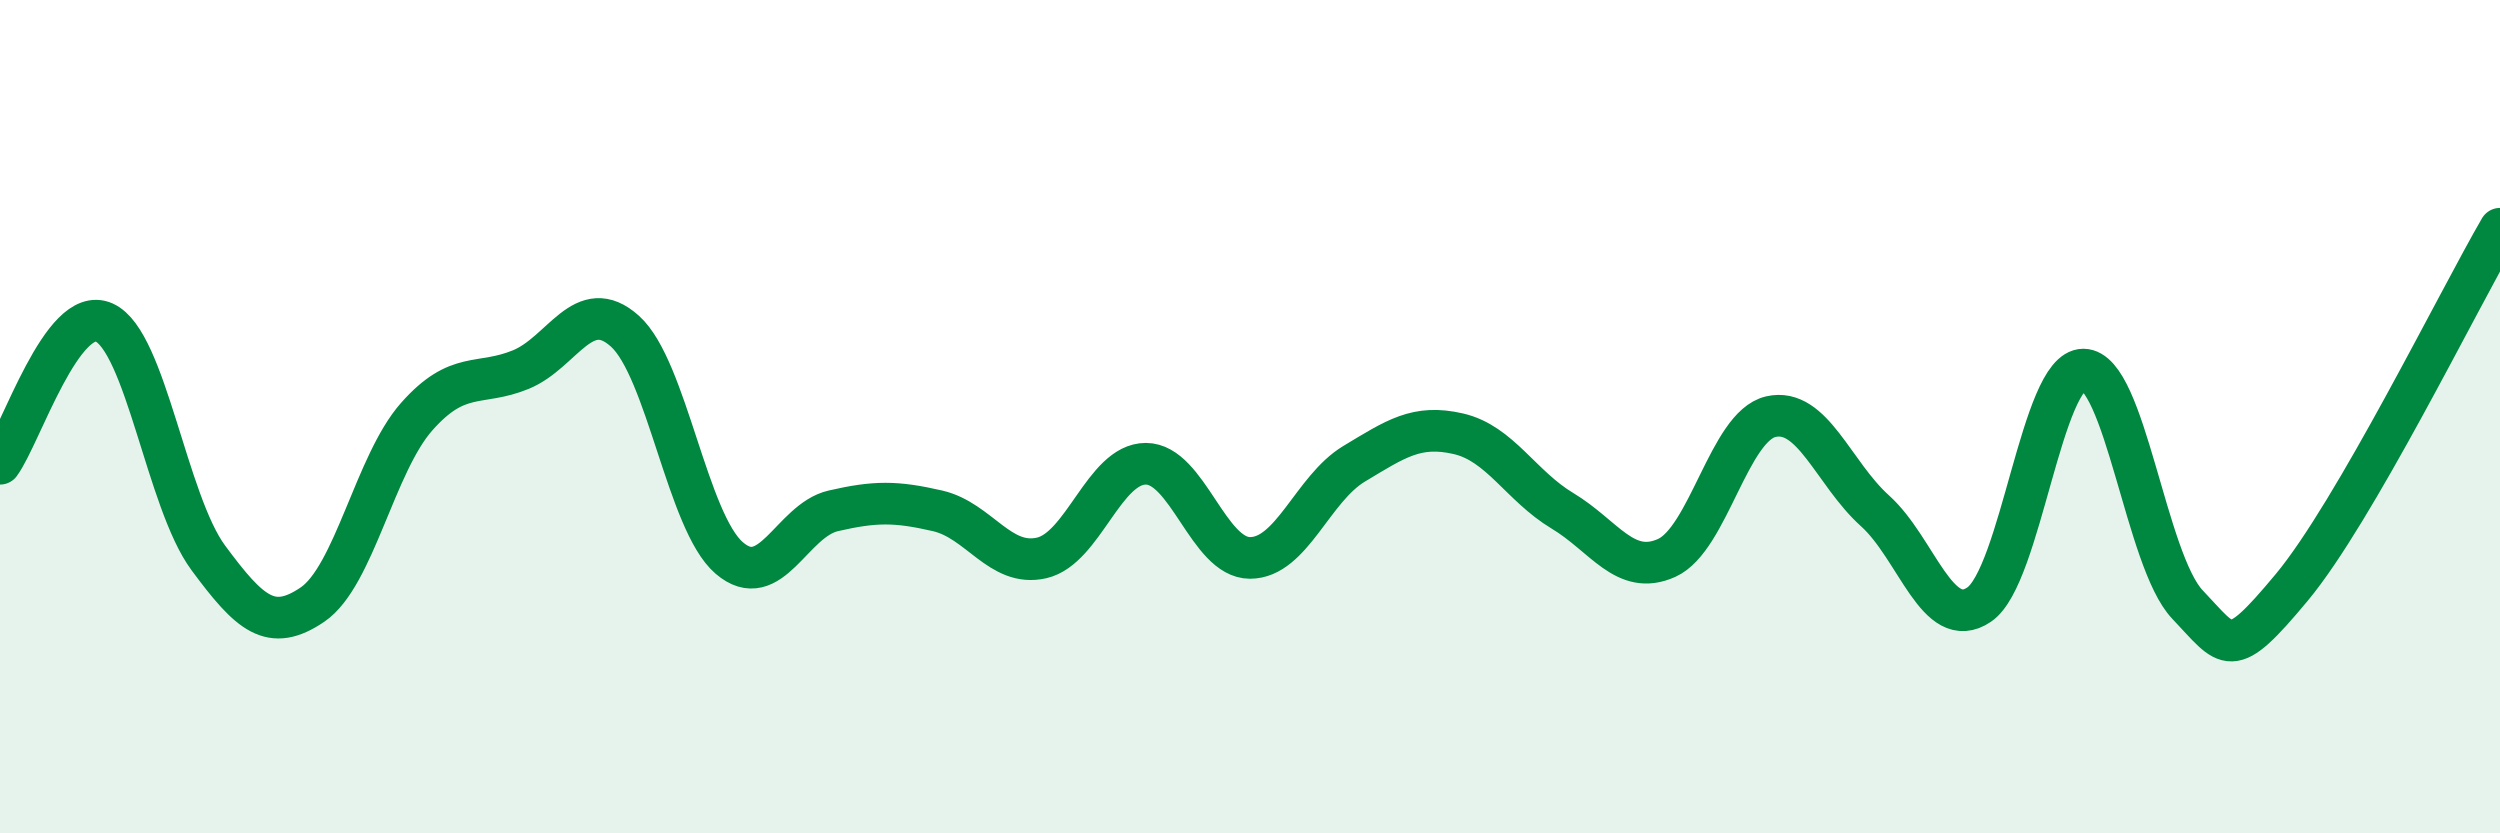
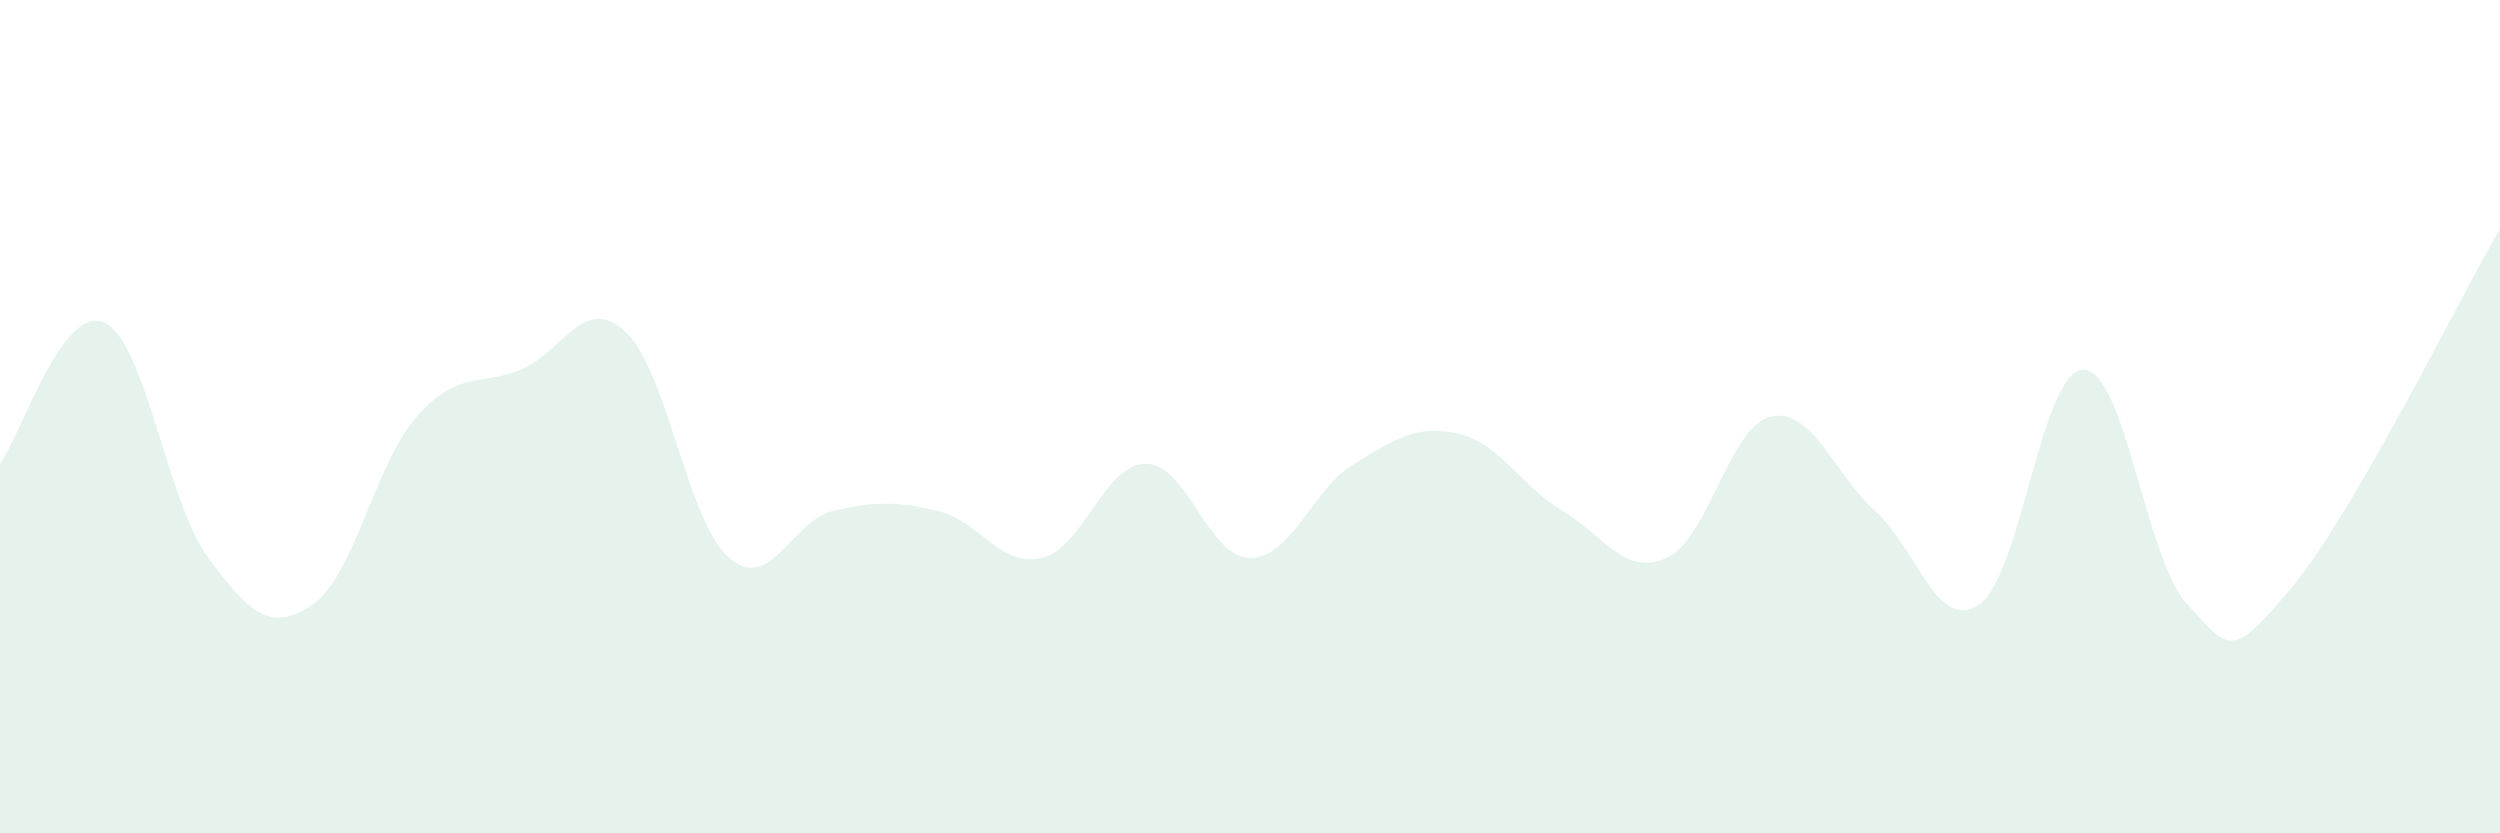
<svg xmlns="http://www.w3.org/2000/svg" width="60" height="20" viewBox="0 0 60 20">
  <path d="M 0,11.13 C 0.5,10.45 1.5,7.29 2.5,7.74 C 3.5,8.19 4,12.04 5,13.39 C 6,14.74 6.5,15.19 7.5,14.51 C 8.5,13.83 9,11.13 10,10 C 11,8.87 11.5,9.28 12.5,8.87 C 13.5,8.46 14,7.05 15,7.95 C 16,8.85 16.5,12.53 17.5,13.39 C 18.5,14.25 19,12.49 20,12.26 C 21,12.03 21.5,12.03 22.5,12.26 C 23.5,12.49 24,13.62 25,13.39 C 26,13.16 26.5,11.13 27.5,11.13 C 28.5,11.13 29,13.39 30,13.39 C 31,13.39 31.5,11.73 32.5,11.13 C 33.5,10.53 34,10.18 35,10.41 C 36,10.64 36.5,11.66 37.5,12.26 C 38.5,12.86 39,13.84 40,13.39 C 41,12.94 41.5,10.23 42.5,10 C 43.5,9.77 44,11.36 45,12.26 C 46,13.16 46.5,15.19 47.5,14.51 C 48.5,13.83 49,8.87 50,8.87 C 51,8.87 51.5,13.46 52.5,14.51 C 53.5,15.56 53.5,15.9 55,14.1 C 56.5,12.3 59,7.21 60,5.49L60 20L0 20Z" fill="#008740" opacity="0.1" stroke-linecap="round" stroke-linejoin="round" />
-   <path d="M 0,11.13 C 0.5,10.45 1.5,7.29 2.5,7.74 C 3.5,8.19 4,12.04 5,13.39 C 6,14.74 6.5,15.19 7.5,14.51 C 8.5,13.83 9,11.13 10,10 C 11,8.87 11.5,9.28 12.5,8.87 C 13.5,8.46 14,7.05 15,7.95 C 16,8.85 16.5,12.53 17.5,13.39 C 18.5,14.25 19,12.49 20,12.26 C 21,12.03 21.5,12.03 22.5,12.26 C 23.5,12.49 24,13.62 25,13.39 C 26,13.16 26.5,11.13 27.5,11.13 C 28.5,11.13 29,13.39 30,13.39 C 31,13.39 31.5,11.73 32.5,11.13 C 33.5,10.53 34,10.18 35,10.41 C 36,10.64 36.5,11.66 37.5,12.26 C 38.5,12.86 39,13.84 40,13.39 C 41,12.94 41.5,10.23 42.5,10 C 43.5,9.77 44,11.36 45,12.26 C 46,13.16 46.5,15.19 47.5,14.51 C 48.5,13.83 49,8.87 50,8.87 C 51,8.87 51.5,13.46 52.5,14.51 C 53.5,15.56 53.5,15.9 55,14.1 C 56.5,12.3 59,7.21 60,5.49" stroke="#008740" stroke-width="1" fill="none" stroke-linecap="round" stroke-linejoin="round" />
</svg>